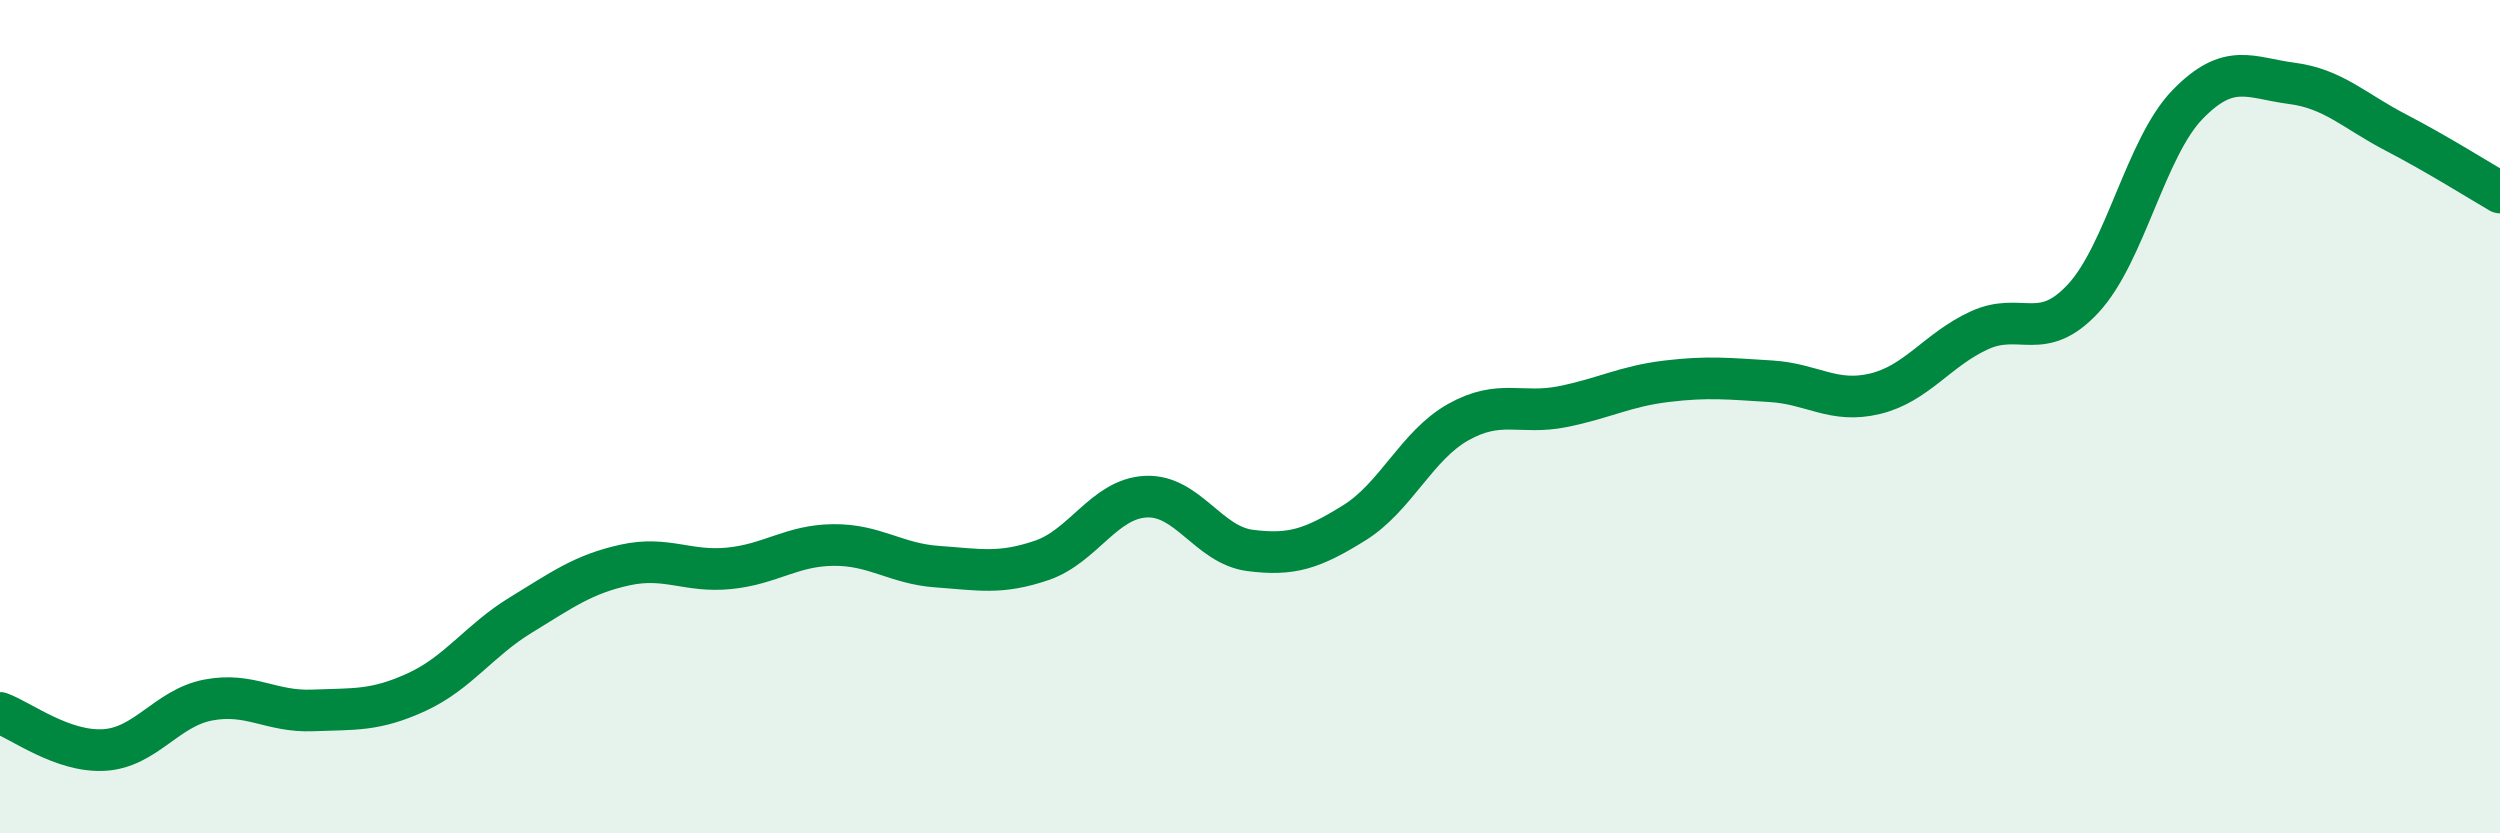
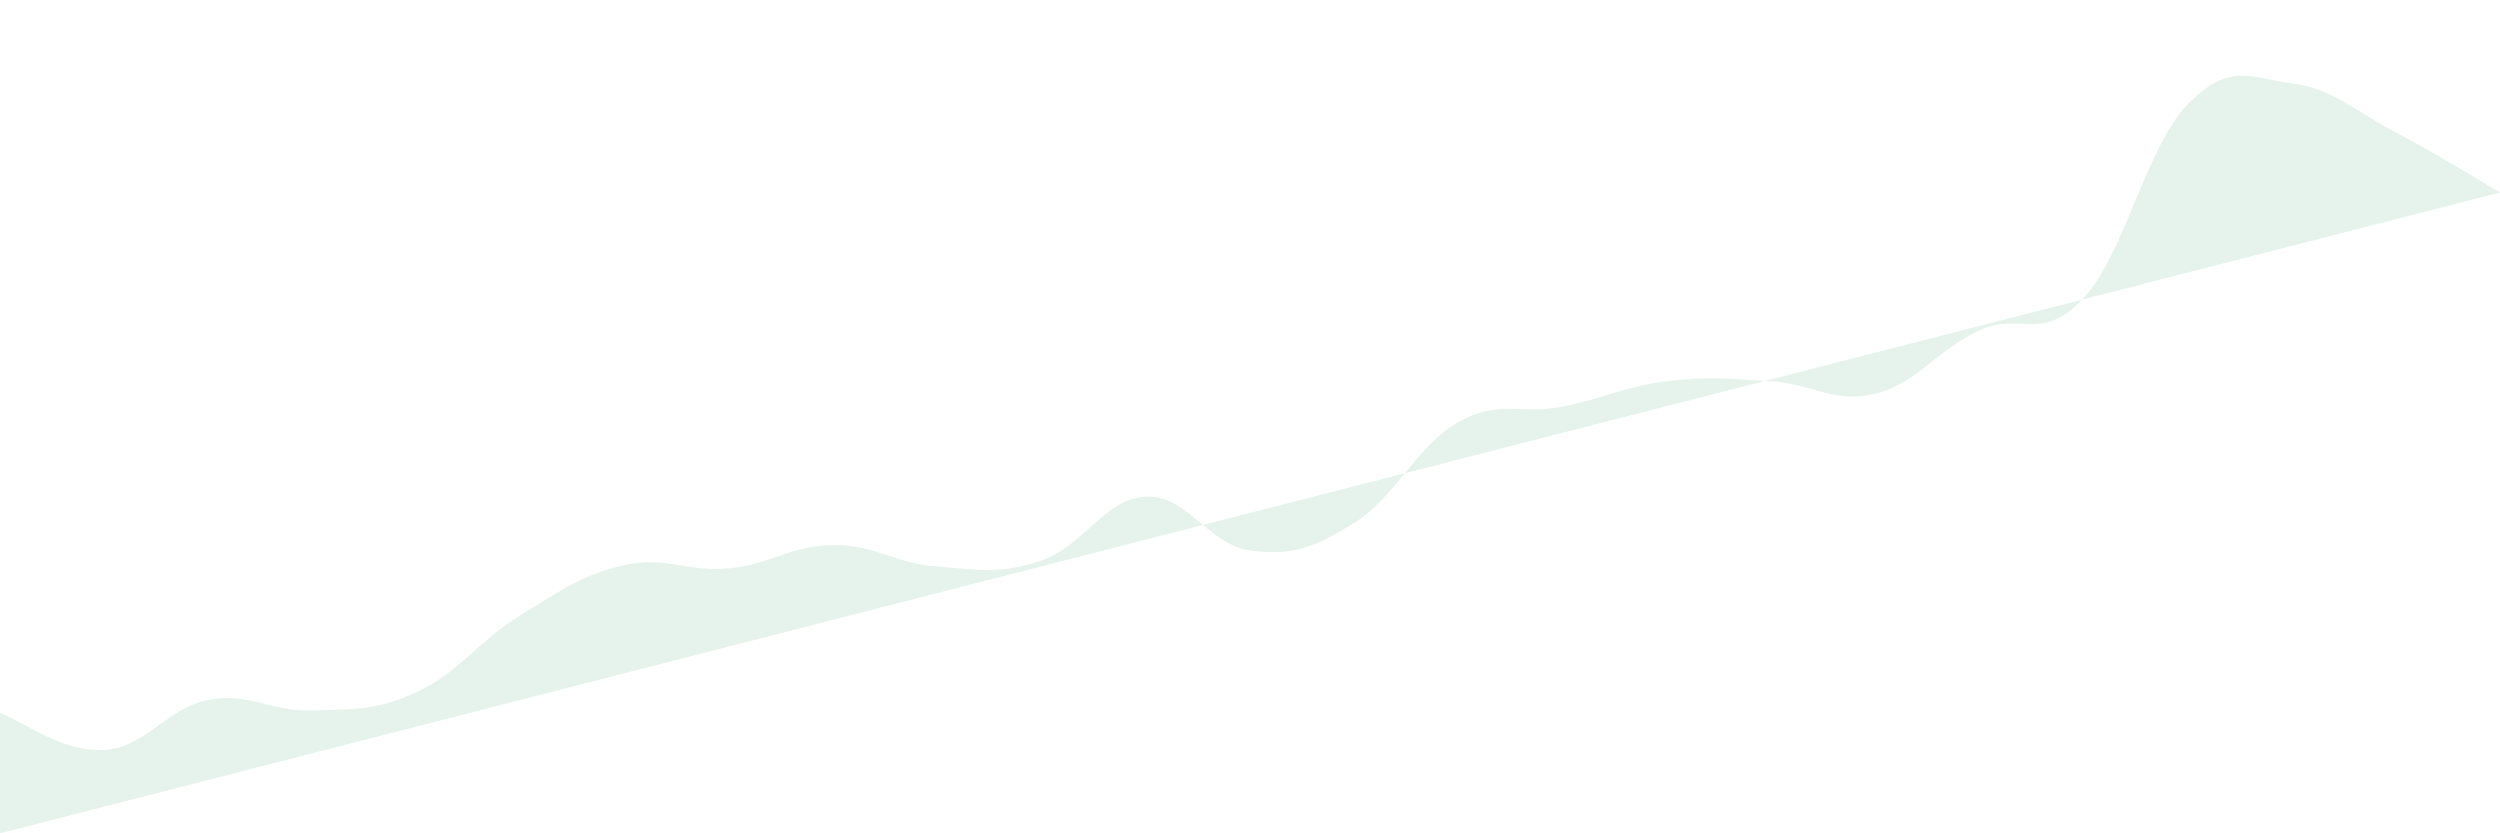
<svg xmlns="http://www.w3.org/2000/svg" width="60" height="20" viewBox="0 0 60 20">
-   <path d="M 0,17.11 C 0.5,17.29 1.5,18.06 2.5,18 C 3.5,17.94 4,16.99 5,16.8 C 6,16.61 6.5,17.09 7.5,17.05 C 8.5,17.01 9,17.07 10,16.61 C 11,16.15 11.5,15.37 12.5,14.76 C 13.5,14.15 14,13.78 15,13.56 C 16,13.34 16.5,13.74 17.5,13.64 C 18.5,13.54 19,13.09 20,13.08 C 21,13.07 21.5,13.53 22.5,13.6 C 23.5,13.67 24,13.79 25,13.45 C 26,13.11 26.5,11.97 27.5,11.92 C 28.5,11.87 29,13.08 30,13.21 C 31,13.34 31.5,13.17 32.5,12.55 C 33.5,11.93 34,10.69 35,10.13 C 36,9.57 36.5,9.96 37.5,9.76 C 38.5,9.56 39,9.27 40,9.15 C 41,9.03 41.5,9.09 42.5,9.15 C 43.5,9.21 44,9.69 45,9.45 C 46,9.21 46.5,8.39 47.5,7.93 C 48.5,7.47 49,8.24 50,7.16 C 51,6.08 51.5,3.54 52.5,2.51 C 53.5,1.48 54,1.87 55,2 C 56,2.13 56.5,2.66 57.5,3.18 C 58.5,3.7 59.5,4.33 60,4.62L60 20L0 20Z" fill="#008740" opacity="0.1" stroke-linecap="round" stroke-linejoin="round" />
-   <path d="M 0,17.11 C 0.5,17.29 1.5,18.06 2.5,18 C 3.5,17.94 4,16.99 5,16.8 C 6,16.61 6.5,17.09 7.5,17.05 C 8.5,17.01 9,17.07 10,16.61 C 11,16.15 11.5,15.37 12.5,14.76 C 13.5,14.15 14,13.78 15,13.56 C 16,13.34 16.5,13.74 17.5,13.64 C 18.5,13.54 19,13.09 20,13.08 C 21,13.07 21.5,13.53 22.5,13.6 C 23.5,13.67 24,13.79 25,13.45 C 26,13.11 26.5,11.97 27.5,11.92 C 28.5,11.87 29,13.08 30,13.21 C 31,13.34 31.5,13.17 32.5,12.55 C 33.5,11.93 34,10.69 35,10.13 C 36,9.57 36.5,9.96 37.5,9.76 C 38.5,9.56 39,9.27 40,9.15 C 41,9.03 41.5,9.09 42.5,9.15 C 43.5,9.21 44,9.69 45,9.45 C 46,9.21 46.5,8.39 47.5,7.93 C 48.5,7.47 49,8.24 50,7.16 C 51,6.08 51.5,3.54 52.5,2.51 C 53.5,1.48 54,1.87 55,2 C 56,2.13 56.5,2.66 57.5,3.18 C 58.5,3.7 59.5,4.33 60,4.62" stroke="#008740" stroke-width="1" fill="none" stroke-linecap="round" stroke-linejoin="round" />
+   <path d="M 0,17.11 C 0.5,17.29 1.5,18.06 2.5,18 C 3.5,17.94 4,16.99 5,16.8 C 6,16.61 6.5,17.09 7.5,17.05 C 8.5,17.01 9,17.07 10,16.61 C 11,16.15 11.5,15.37 12.5,14.76 C 13.5,14.15 14,13.78 15,13.56 C 16,13.34 16.5,13.74 17.5,13.64 C 18.5,13.54 19,13.09 20,13.08 C 21,13.07 21.5,13.53 22.5,13.6 C 23.5,13.67 24,13.79 25,13.45 C 26,13.11 26.5,11.97 27.5,11.92 C 28.5,11.87 29,13.08 30,13.21 C 31,13.34 31.5,13.17 32.5,12.55 C 33.5,11.93 34,10.69 35,10.13 C 36,9.57 36.5,9.96 37.5,9.76 C 38.5,9.56 39,9.27 40,9.15 C 41,9.03 41.5,9.09 42.5,9.15 C 43.5,9.21 44,9.69 45,9.45 C 46,9.21 46.5,8.39 47.5,7.93 C 48.5,7.47 49,8.24 50,7.16 C 51,6.08 51.5,3.54 52.5,2.51 C 53.5,1.48 54,1.87 55,2 C 56,2.13 56.5,2.66 57.5,3.18 C 58.5,3.7 59.5,4.33 60,4.62L0 20Z" fill="#008740" opacity="0.1" stroke-linecap="round" stroke-linejoin="round" />
</svg>